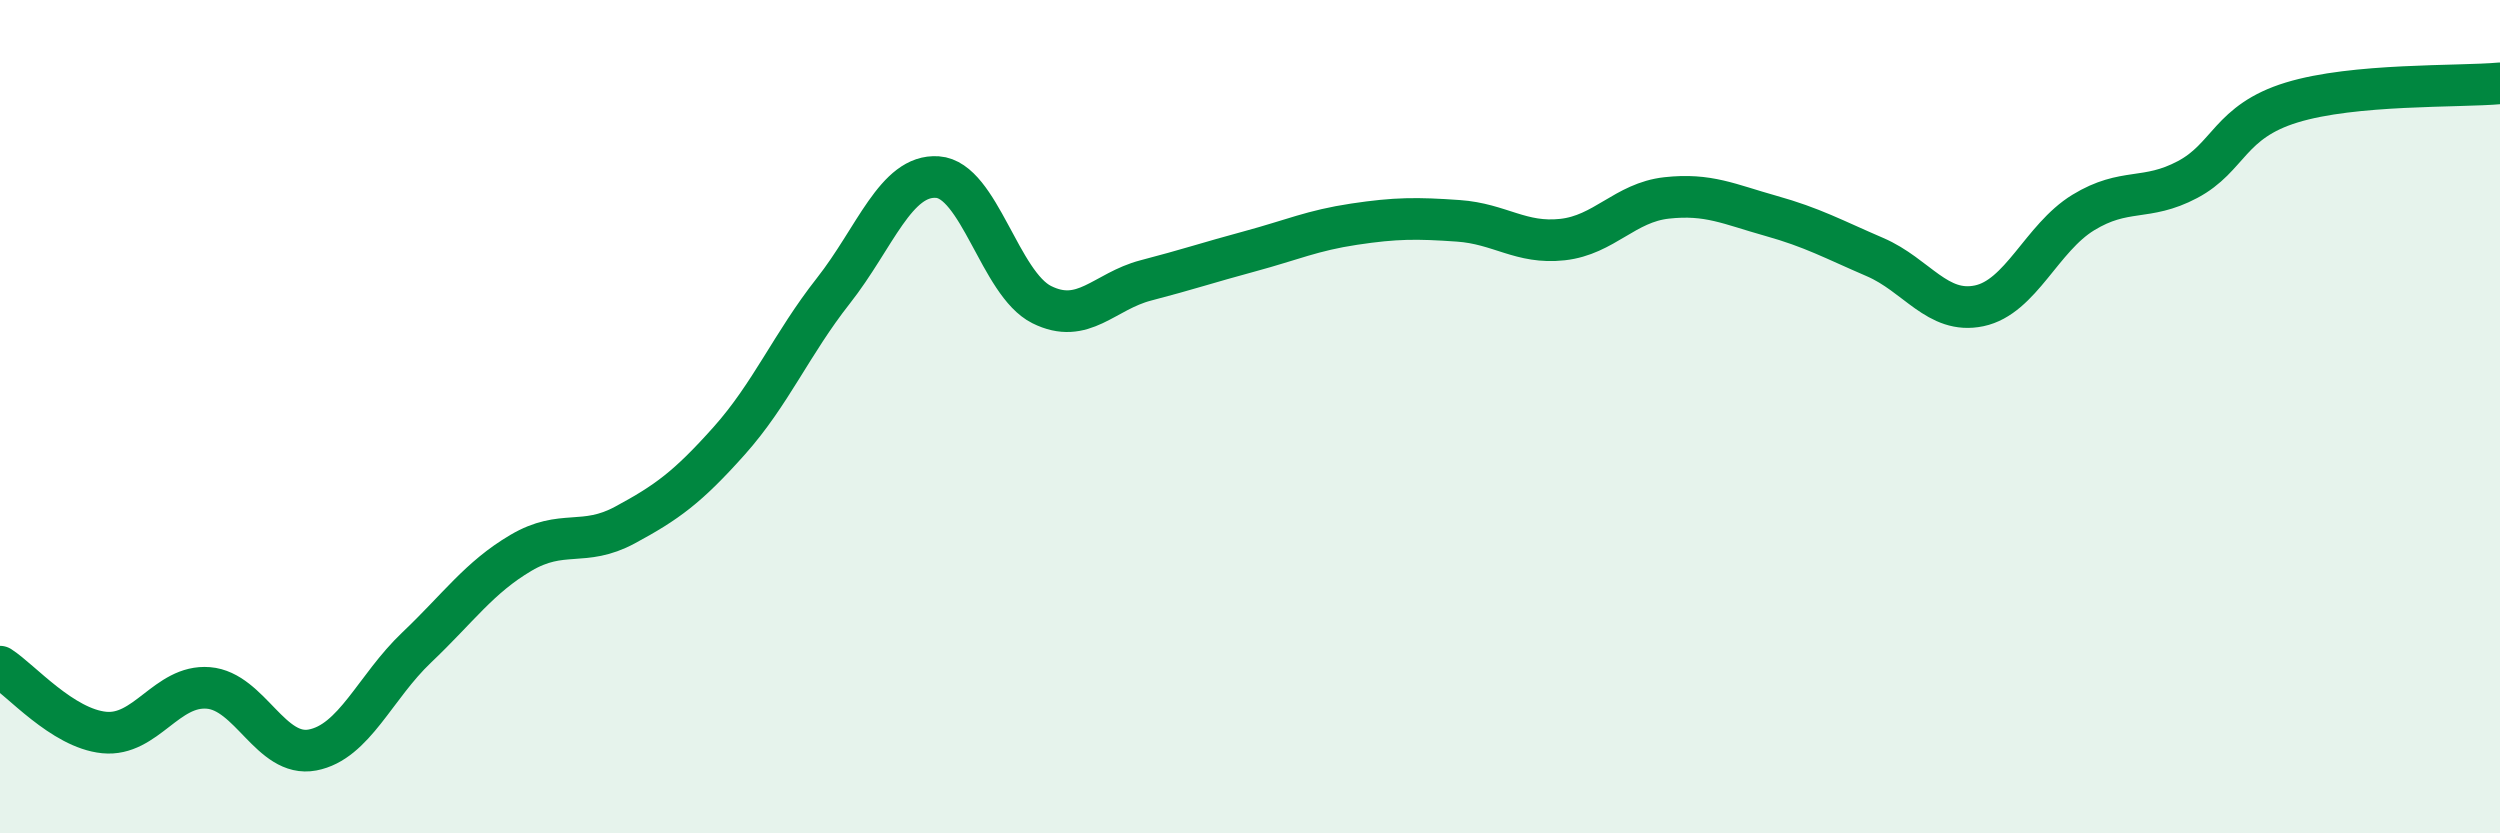
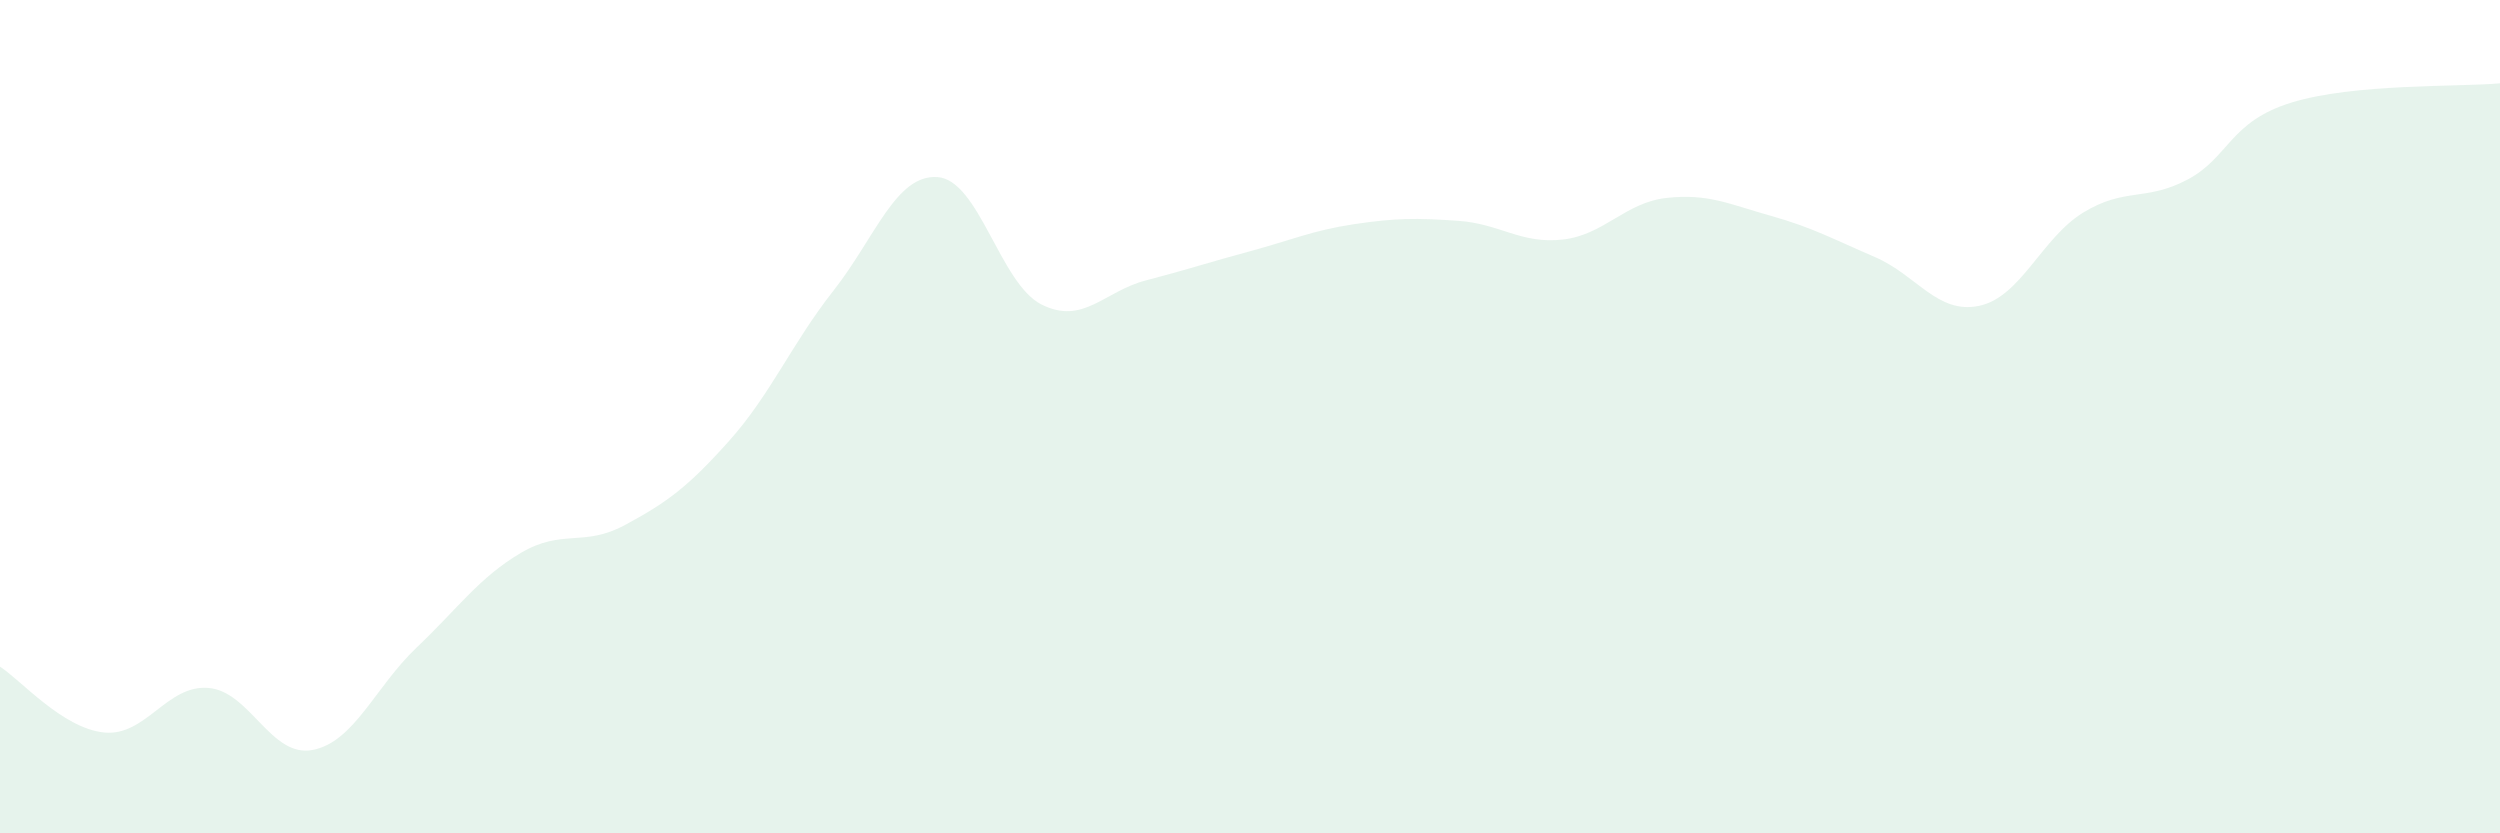
<svg xmlns="http://www.w3.org/2000/svg" width="60" height="20" viewBox="0 0 60 20">
  <path d="M 0,16 C 0.5,16.32 1.5,17.48 2.5,17.58 C 3.5,17.68 4,16.43 5,16.51 C 6,16.59 6.5,18.19 7.5,18 C 8.5,17.81 9,16.49 10,15.54 C 11,14.59 11.5,13.86 12.5,13.27 C 13.5,12.68 14,13.14 15,12.6 C 16,12.06 16.5,11.7 17.5,10.58 C 18.5,9.46 19,8.25 20,6.98 C 21,5.71 21.5,4.18 22.5,4.25 C 23.5,4.32 24,6.81 25,7.31 C 26,7.81 26.5,6.99 27.5,6.73 C 28.5,6.47 29,6.3 30,6.03 C 31,5.76 31.5,5.53 32.5,5.38 C 33.5,5.23 34,5.23 35,5.3 C 36,5.37 36.5,5.86 37.5,5.75 C 38.5,5.64 39,4.86 40,4.75 C 41,4.64 41.5,4.9 42.5,5.18 C 43.5,5.46 44,5.74 45,6.17 C 46,6.6 46.5,7.55 47.5,7.34 C 48.5,7.13 49,5.71 50,5.1 C 51,4.49 51.5,4.84 52.5,4.31 C 53.5,3.78 53.5,2.92 55,2.46 C 56.5,2 59,2.09 60,2L60 20L0 20Z" fill="#008740" opacity="0.1" stroke-linecap="round" stroke-linejoin="round" />
-   <path d="M 0,16 C 0.5,16.32 1.5,17.48 2.5,17.58 C 3.5,17.68 4,16.43 5,16.51 C 6,16.59 6.5,18.19 7.5,18 C 8.5,17.81 9,16.49 10,15.54 C 11,14.59 11.5,13.86 12.5,13.27 C 13.5,12.68 14,13.14 15,12.6 C 16,12.06 16.5,11.7 17.5,10.58 C 18.5,9.46 19,8.25 20,6.98 C 21,5.71 21.5,4.18 22.5,4.25 C 23.5,4.32 24,6.81 25,7.31 C 26,7.81 26.5,6.99 27.5,6.73 C 28.5,6.47 29,6.3 30,6.03 C 31,5.76 31.5,5.53 32.5,5.38 C 33.5,5.23 34,5.23 35,5.3 C 36,5.37 36.5,5.86 37.5,5.75 C 38.5,5.64 39,4.86 40,4.75 C 41,4.64 41.5,4.9 42.5,5.18 C 43.5,5.46 44,5.74 45,6.17 C 46,6.6 46.5,7.55 47.5,7.34 C 48.5,7.13 49,5.71 50,5.1 C 51,4.49 51.5,4.84 52.5,4.31 C 53.5,3.78 53.5,2.92 55,2.46 C 56.5,2 59,2.09 60,2" stroke="#008740" stroke-width="1" fill="none" stroke-linecap="round" stroke-linejoin="round" />
</svg>